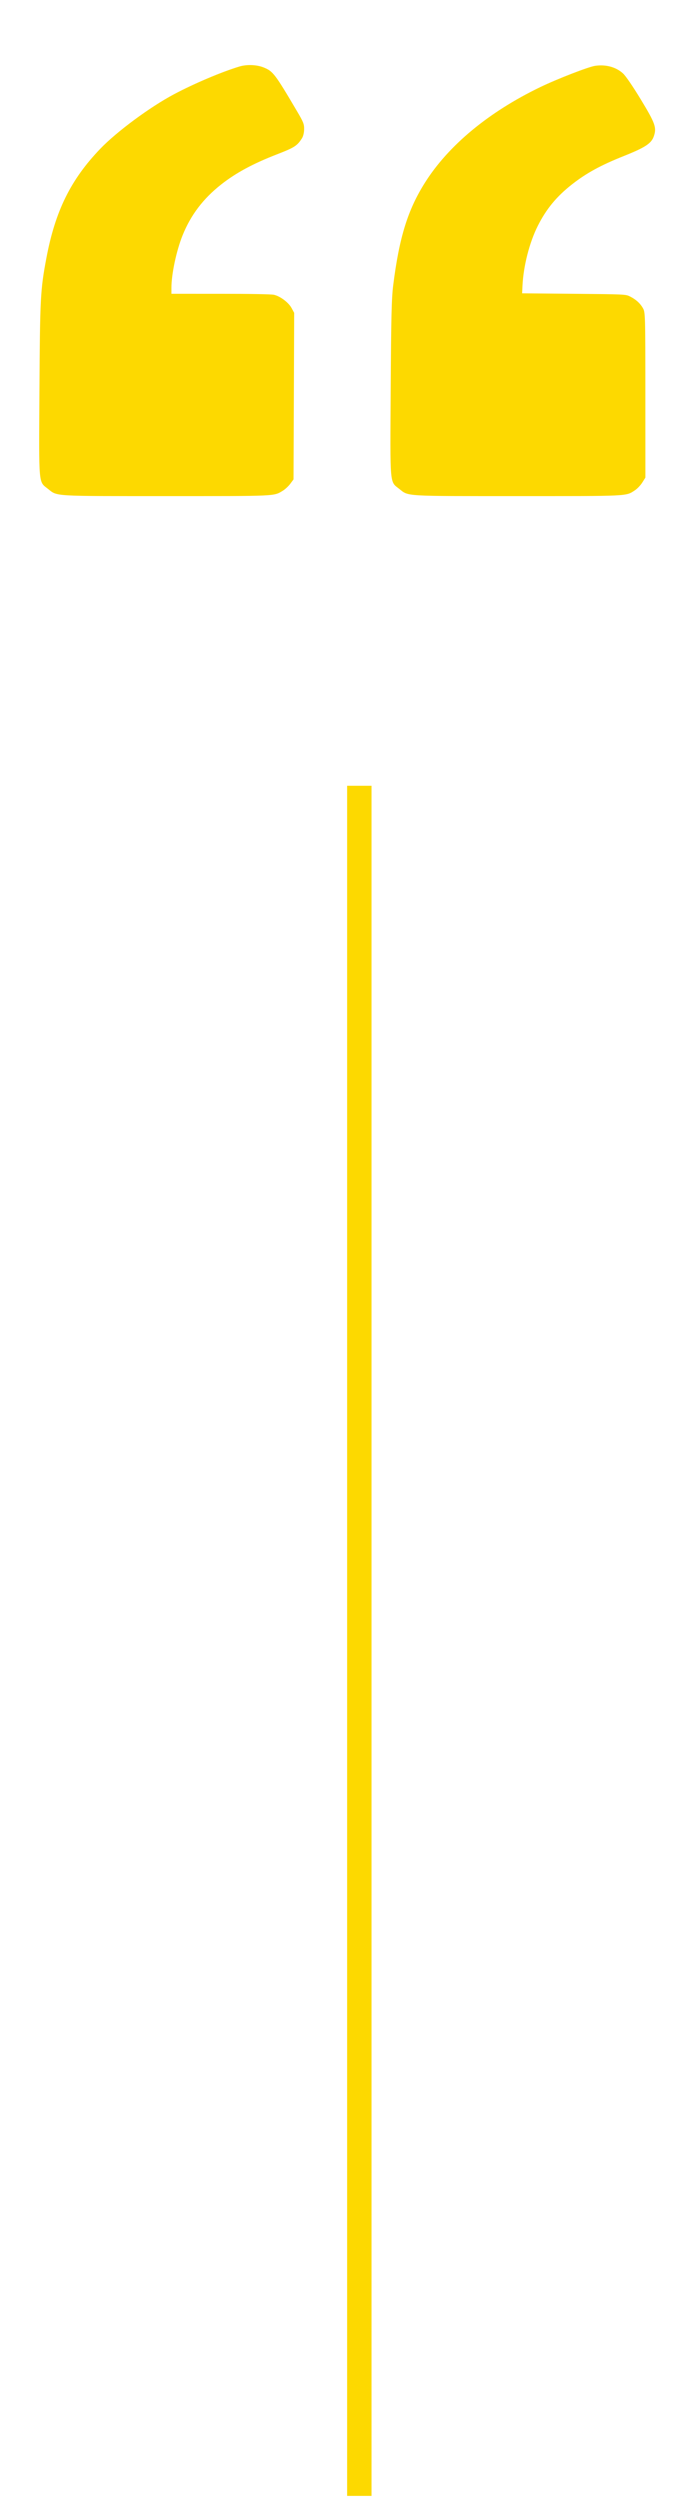
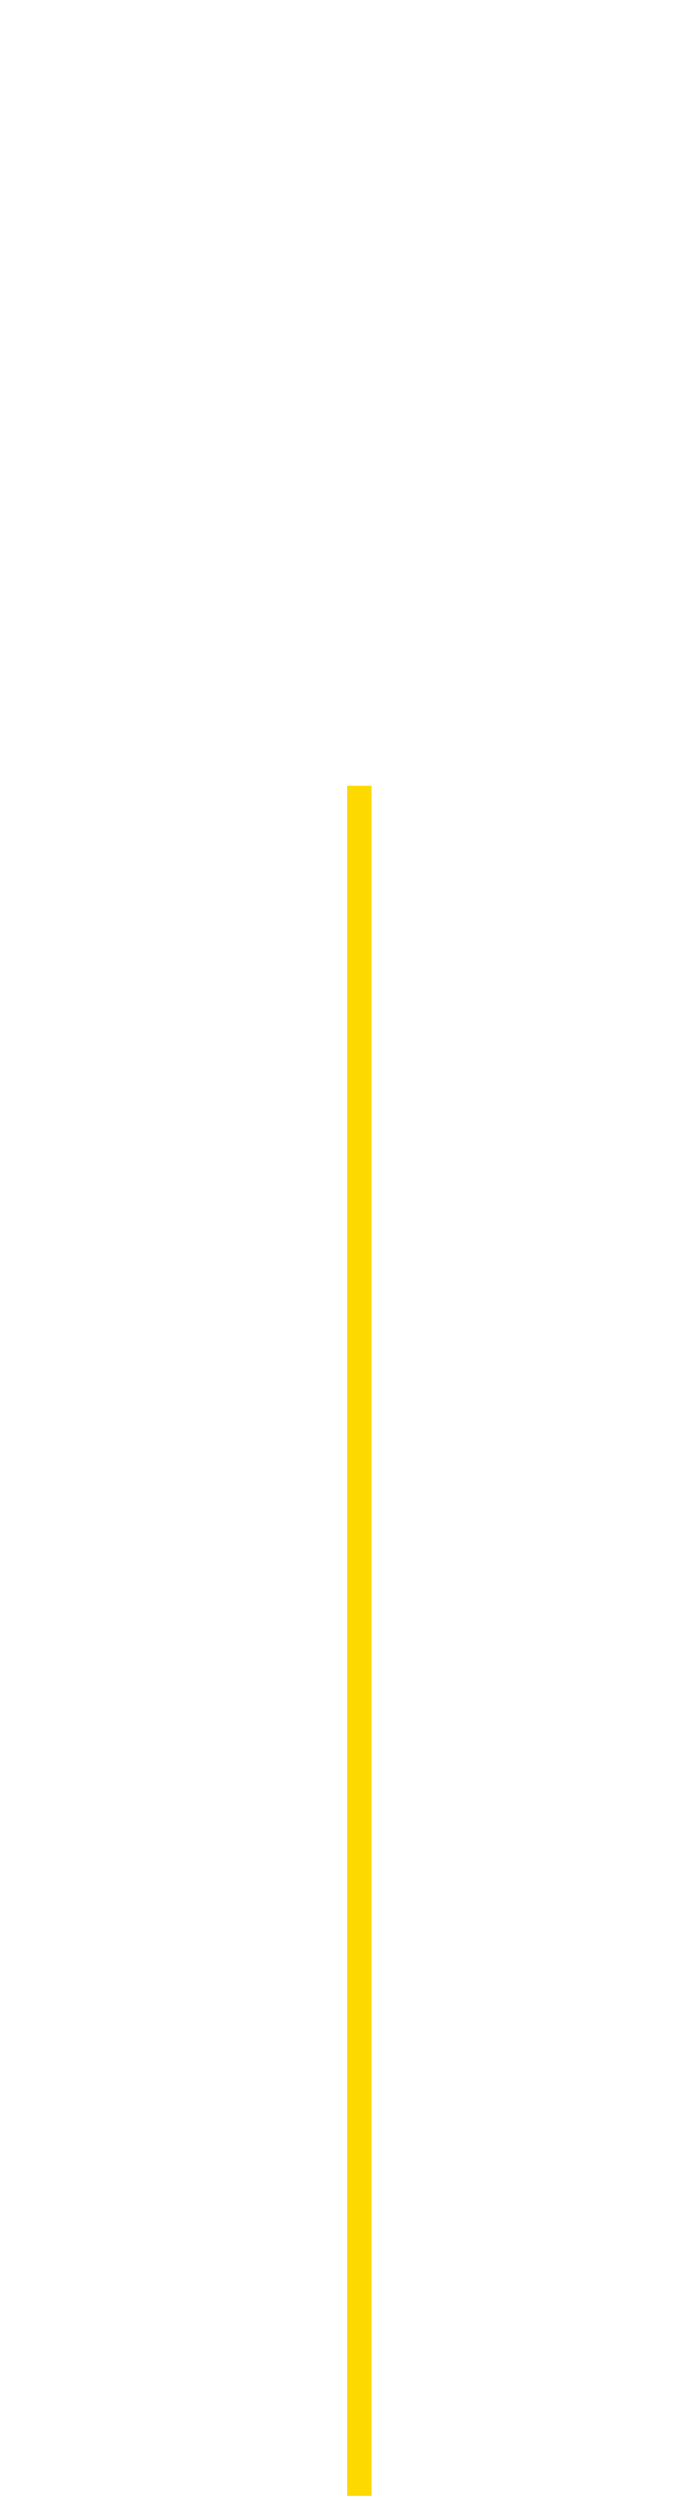
<svg xmlns="http://www.w3.org/2000/svg" width="82" height="295" viewBox="0 0 82 295" fill="none">
-   <path fill-rule="evenodd" clip-rule="evenodd" d="M28.286 7.85C26.184 8.483 22.904 9.873 20.531 11.137C17.691 12.65 13.79 15.534 11.847 17.558C8.357 21.192 6.531 24.889 5.482 30.445C4.776 34.181 4.726 35.13 4.661 45.975C4.592 57.509 4.529 56.785 5.682 57.699C6.795 58.581 6.137 58.541 19.694 58.541C32.789 58.541 32.331 58.562 33.412 57.909C33.689 57.742 34.087 57.372 34.298 57.088L34.682 56.571L34.721 46.744L34.759 36.917L34.452 36.351C34.092 35.687 33.102 34.947 32.355 34.782C32.048 34.715 29.494 34.669 26.047 34.669L20.256 34.668V33.96C20.256 32.347 20.836 29.611 21.562 27.799C22.528 25.389 24.001 23.445 26.135 21.767C27.876 20.398 29.892 19.311 32.726 18.212C34.798 17.409 35.109 17.209 35.678 16.319C35.829 16.083 35.93 15.662 35.935 15.246C35.942 14.645 35.847 14.4 35.147 13.213C32.483 8.696 32.265 8.41 31.153 7.96C30.337 7.63 29.165 7.585 28.286 7.85ZM70.317 7.767C69.529 7.882 65.826 9.318 63.82 10.286C57.735 13.222 52.985 17.156 50.206 21.561C48.173 24.782 47.167 28.036 46.458 33.676C46.269 35.175 46.215 37.416 46.164 45.862C46.094 57.522 46.03 56.784 47.185 57.699C48.299 58.581 47.641 58.541 61.19 58.541C74.397 58.541 73.934 58.564 75.008 57.863C75.29 57.679 75.686 57.265 75.888 56.943L76.257 56.357L76.254 46.611C76.25 37.048 76.245 36.854 75.961 36.357C75.628 35.775 75.121 35.321 74.409 34.97C73.923 34.73 73.77 34.723 67.802 34.668L61.692 34.612L61.735 33.711C61.847 31.384 62.556 28.615 63.541 26.658C64.553 24.647 65.766 23.18 67.606 21.74C69.281 20.429 70.99 19.495 73.674 18.425C76.247 17.4 76.966 16.927 77.257 16.07C77.602 15.056 77.42 14.546 75.724 11.752C74.777 10.193 73.937 8.965 73.613 8.667C72.79 7.911 71.585 7.582 70.317 7.767Z" fill="#FDD900" />
  <line x1="42.457" y1="92.721" x2="42.457" y2="294.519" stroke="#FDD900" stroke-width="2.883" />
</svg>